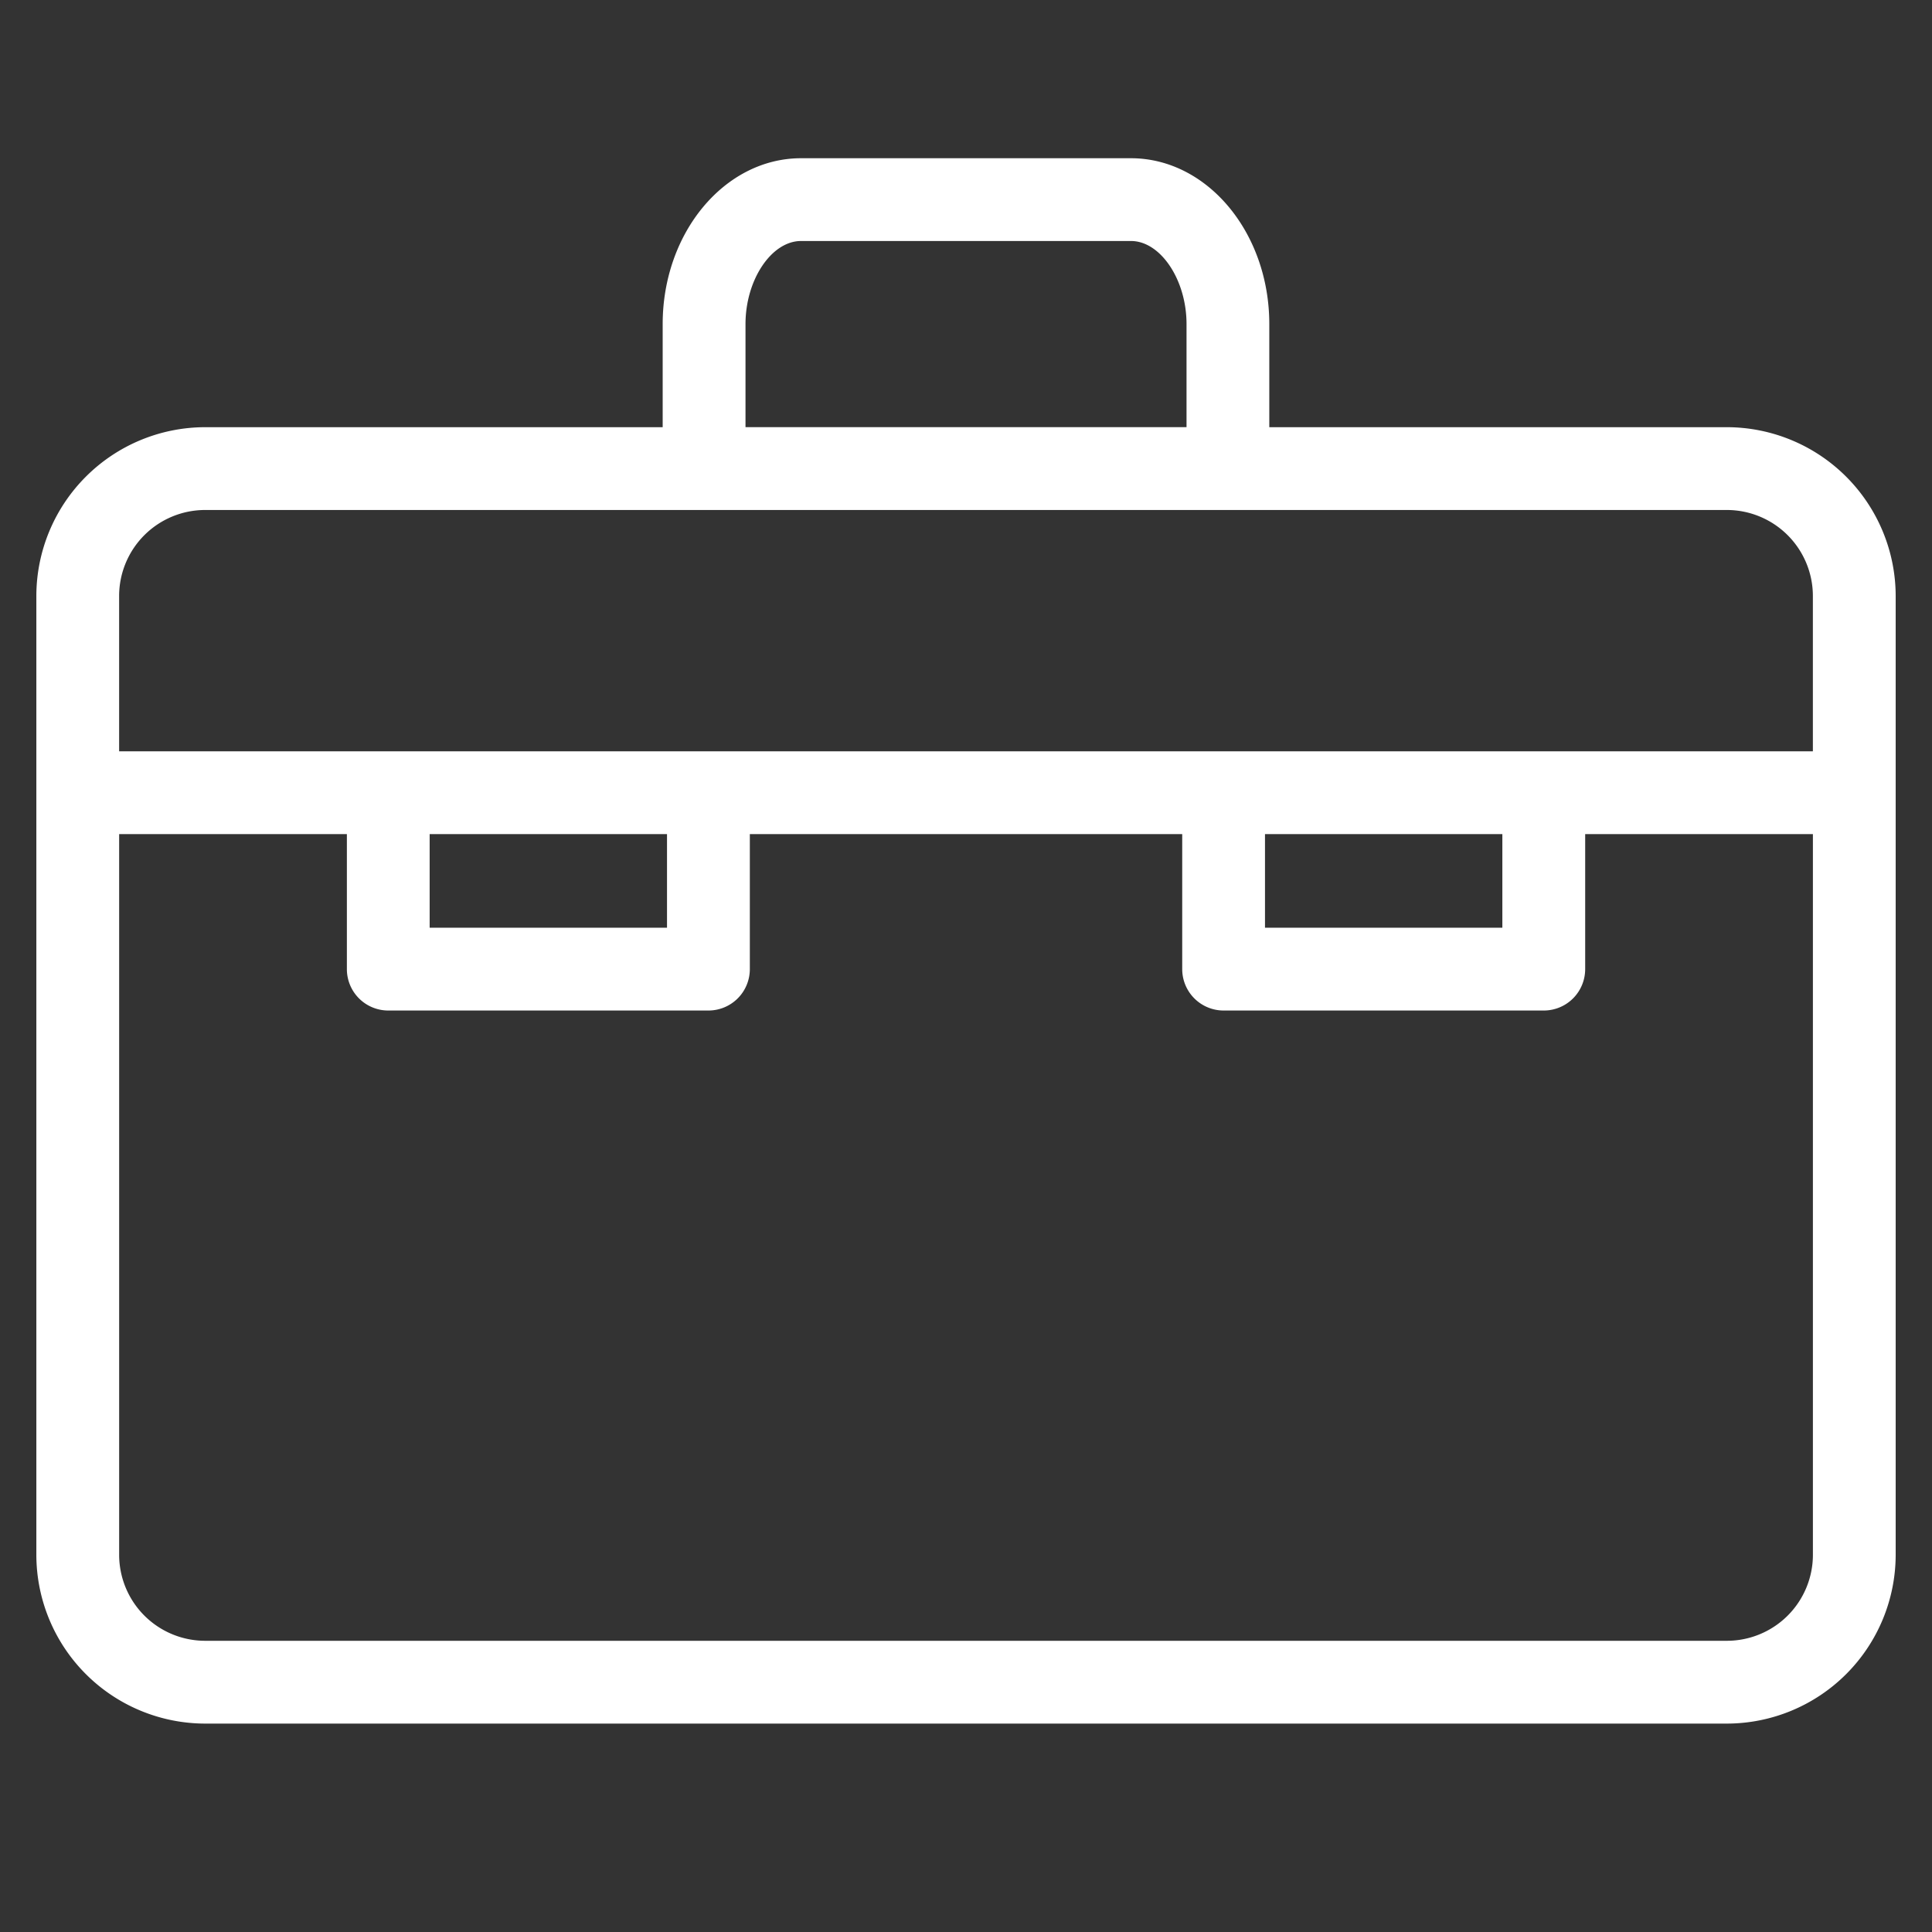
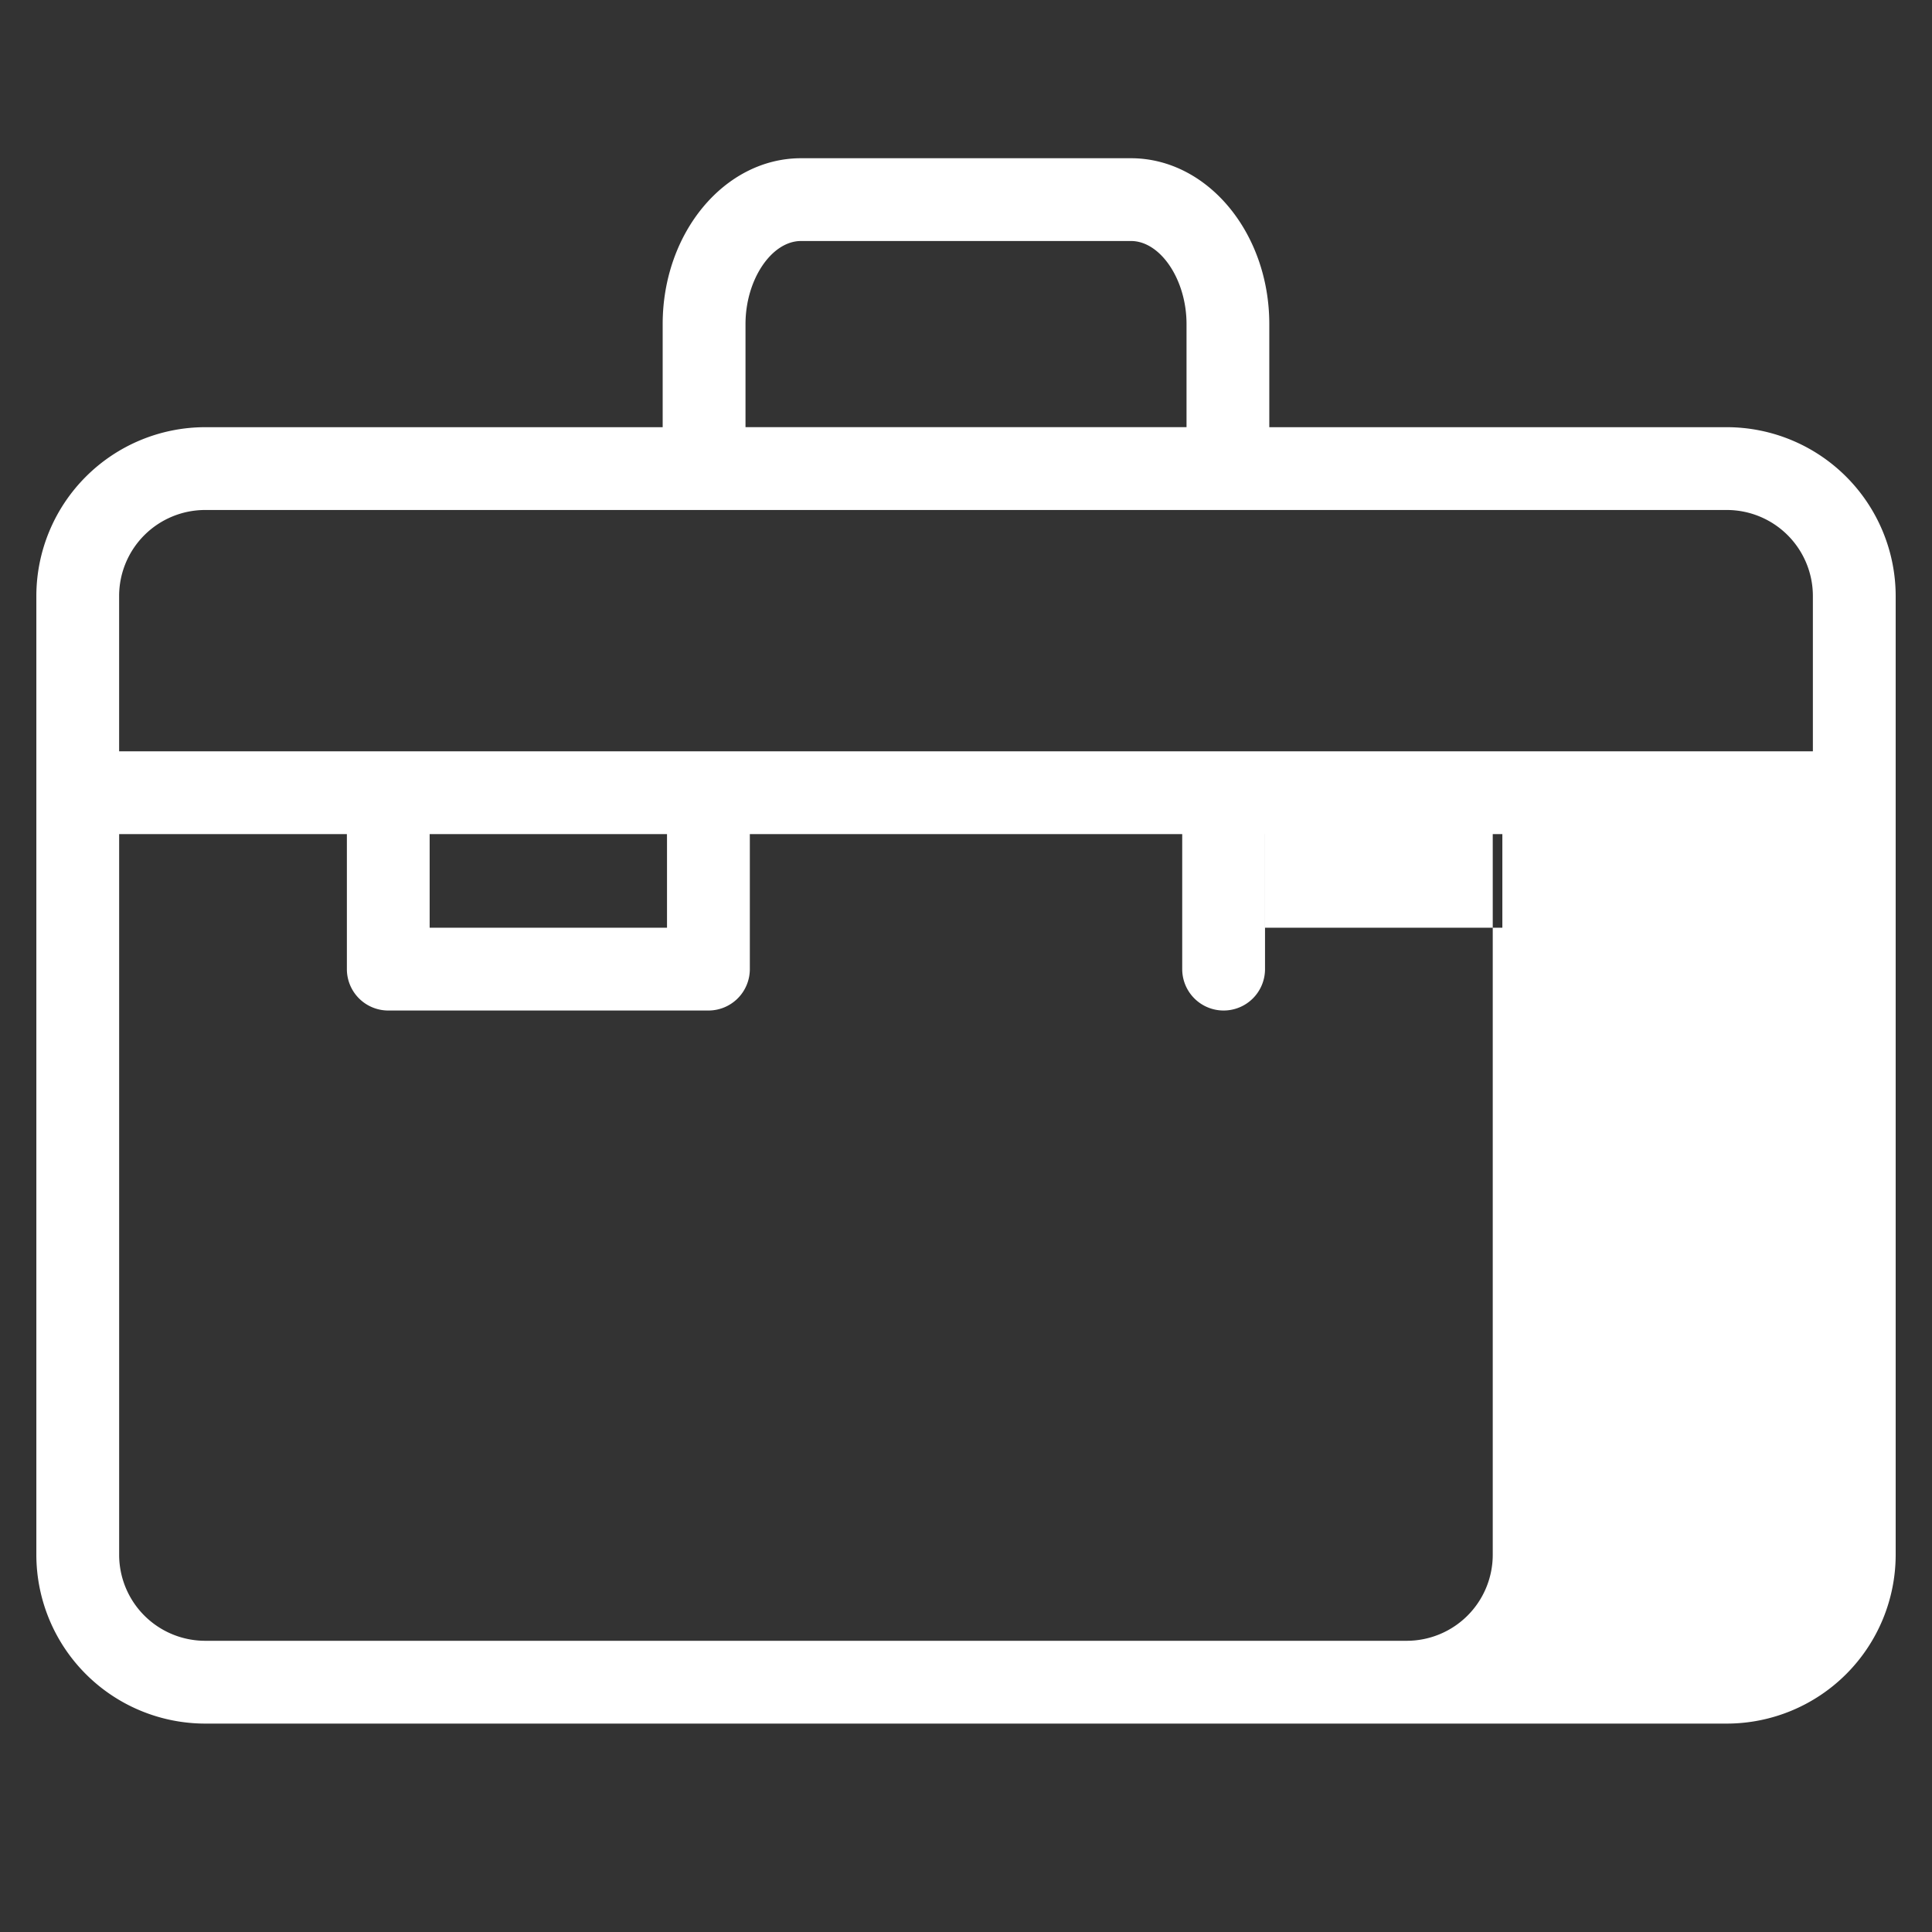
<svg xmlns="http://www.w3.org/2000/svg" data-name="Layer 1" width="70" height="70" viewBox="0 0 70 70">
  <rect x="0" y="0" width="70" height="70" fill="#333333" stroke="none" />
-   <path d="M62.567 15.478H45.989v-3.736c0-3.313-2.249-6.009-5.013-6.009H29.023c-2.764 0-5.013 2.695-5.013 6.009v3.736H7.433a6.123 6.123 0 00-6.116 6.116v34.74a6.123 6.123 0 006.116 6.115h55.135a6.123 6.123 0 006.116-6.115v-34.74a6.123 6.123 0 00-6.116-6.116zm-35.556-3.737c0-1.603.94-3.009 2.013-3.009h11.953c1.072 0 2.013 1.406 2.013 3.009v3.736H27.011v-3.736zM7.433 18.478h55.135a3.118 3.118 0 013.116 3.116v5.627H4.316v-5.627a3.118 3.118 0 013.116-3.116zm38.4 11.743h8.6v3.392h-8.6v-3.392zm-30.266 0h8.6v3.392h-8.6v-3.392zm47 29.228H7.433a3.118 3.118 0 01-3.116-3.115V30.221h8.251v4.892a1.5 1.5 0 001.5 1.5h11.6a1.5 1.5 0 001.5-1.5v-4.892h15.666v4.892a1.5 1.5 0 001.5 1.5h11.6a1.5 1.5 0 001.5-1.5v-4.892h8.251v26.113a3.118 3.118 0 01-3.116 3.115z" fill="#fff" />
+   <path d="M62.567 15.478H45.989v-3.736c0-3.313-2.249-6.009-5.013-6.009H29.023c-2.764 0-5.013 2.695-5.013 6.009v3.736H7.433a6.123 6.123 0 00-6.116 6.116v34.74a6.123 6.123 0 006.116 6.115h55.135a6.123 6.123 0 006.116-6.115v-34.74a6.123 6.123 0 00-6.116-6.116zm-35.556-3.737c0-1.603.94-3.009 2.013-3.009h11.953c1.072 0 2.013 1.406 2.013 3.009v3.736H27.011v-3.736zM7.433 18.478h55.135a3.118 3.118 0 013.116 3.116v5.627H4.316v-5.627a3.118 3.118 0 013.116-3.116zm38.4 11.743h8.6v3.392h-8.6v-3.392zm-30.266 0h8.6v3.392h-8.6v-3.392zm47 29.228H7.433a3.118 3.118 0 01-3.116-3.115V30.221h8.251v4.892a1.5 1.5 0 001.5 1.5h11.6a1.5 1.5 0 001.5-1.5v-4.892h15.666v4.892a1.5 1.5 0 001.5 1.5a1.5 1.5 0 001.5-1.5v-4.892h8.251v26.113a3.118 3.118 0 01-3.116 3.115z" fill="#fff" />
</svg>